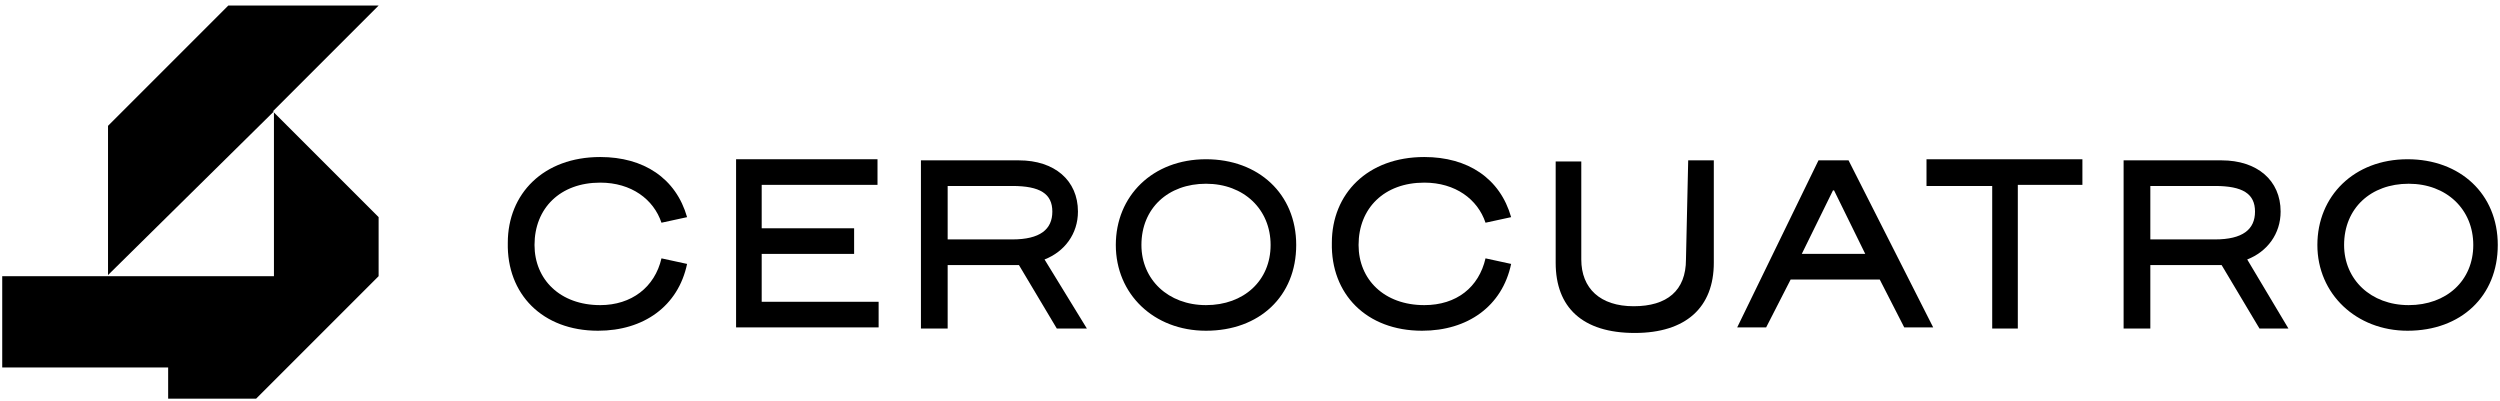
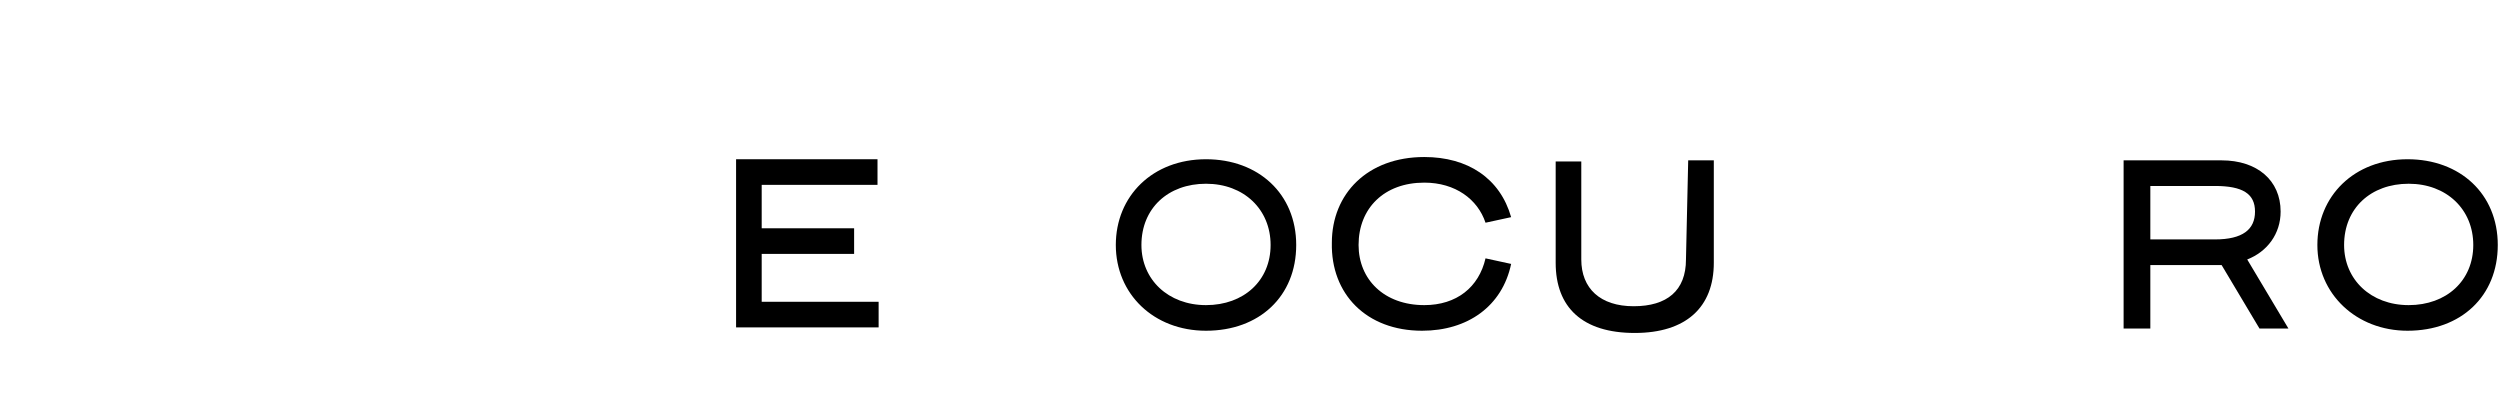
<svg xmlns="http://www.w3.org/2000/svg" id="Capa_1" x="0px" y="0px" viewBox="0 0 224.5 36" style="enable-background:new 0 0 224.5 36;" xml:space="preserve">
  <path d="M210.5,22c0-3.3,2.4-5.5,5.8-5.5s5.8,2.3,5.8,5.5s-2.4,5.4-5.8,5.4S210.5,25.1,210.5,22z M216.2,29.7c4.8,0,8.1-3.1,8.1-7.7 s-3.4-7.7-8.1-7.7c-4.8,0-8.1,3.3-8.1,7.7S211.6,29.7,216.2,29.7z" />
  <path d="M78.8,16.6v-2.3H66.1v15.1h12.8v-2.3H68.4v-4.3h8.3v-2.3h-8.3v-3.9L78.8,16.6L78.8,16.6z" />
-   <path d="M93.8,23.3c1.8-0.7,3-2.3,3-4.3c0-2.8-2.1-4.6-5.3-4.6h-8.8v15.1h2.4v-5.7h6.4l3.4,5.7h2.7L93.8,23.3z M85.1,21.5v-4.8h5.8 c2.5,0,3.6,0.7,3.6,2.3s-1.1,2.5-3.6,2.5L85.1,21.5L85.1,21.5z" />
  <path d="M102.5,22c0-3.3,2.4-5.5,5.8-5.5s5.8,2.3,5.8,5.5s-2.4,5.4-5.8,5.4C104.9,27.4,102.5,25.1,102.5,22z M108.3,29.7 c4.8,0,8.1-3.1,8.1-7.7s-3.4-7.7-8.1-7.7c-4.8,0-8.1,3.3-8.1,7.7S103.6,29.7,108.3,29.7z" />
  <path d="M151.4,23.3c0,2.8-1.7,4.2-4.7,4.2s-4.7-1.6-4.7-4.2v-8.8h-2.3v9.1c0,4,2.4,6.3,7.1,6.3c4.6,0,7.1-2.3,7.1-6.3v-9.2h-2.3 L151.4,23.3z" />
-   <path d="M163.3,14.4L156,29.4h2.6l2.2-4.3h8l2.2,4.3h2.6L166,14.4C166,14.4,163.3,14.4,163.3,14.4z M161.8,22.8l2.8-5.7h0.1l2.8,5.7 H161.8z" />
-   <path d="M173,14.4v2.3h5.9v12.8h2.3V16.6h5.8v-2.3H173z" />
-   <path d="M53.7,29.7c4.1,0,7.2-2.2,8-6l-2.3-0.5c-0.6,2.6-2.7,4.2-5.5,4.2c-3.6,0-5.9-2.3-5.9-5.4c0-3.3,2.3-5.6,5.9-5.6 c2.8,0,4.8,1.5,5.5,3.6l2.3-0.5c-1-3.5-3.9-5.4-7.8-5.4c-5.1,0-8.3,3.3-8.3,7.7C45.5,26.4,48.7,29.7,53.7,29.7z" />
  <path d="M127.7,29.7c4.1,0,7.2-2.2,8-6l-2.3-0.5c-0.6,2.6-2.6,4.2-5.5,4.2c-3.6,0-5.9-2.3-5.9-5.4c0-3.3,2.3-5.6,5.9-5.6 c2.8,0,4.8,1.5,5.5,3.6l2.3-0.5c-1-3.5-3.9-5.4-7.8-5.4c-5.1,0-8.3,3.3-8.3,7.7C119.5,26.4,122.7,29.7,127.7,29.7z" />
-   <path d="M201.8,23.3c1.8-0.7,3-2.3,3-4.3c0-2.8-2.1-4.6-5.3-4.6h-8.8v15.1h2.4v-5.7h6.4l3.4,5.7h2.6L201.8,23.3z M193.1,21.5v-4.8 h5.8c2.5,0,3.6,0.7,3.6,2.3s-1.1,2.5-3.6,2.5L193.1,21.5L193.1,21.5z" />
-   <path d="M23,35.8h-7.9v-2.8H0.2v-8.2h24.4V10L9.7,24.7V11.3L20.5,0.5H34L24.5,10c3.7,3.7,5.8,5.8,9.5,9.5v5.3L23,35.8z" />
+   <path d="M201.8,23.3c1.8-0.7,3-2.3,3-4.3c0-2.8-2.1-4.6-5.3-4.6h-8.8v15.1h2.4v-5.7h6.4l3.4,5.7h2.6L201.8,23.3M193.1,21.5v-4.8 h5.8c2.5,0,3.6,0.7,3.6,2.3s-1.1,2.5-3.6,2.5L193.1,21.5L193.1,21.5z" />
</svg>